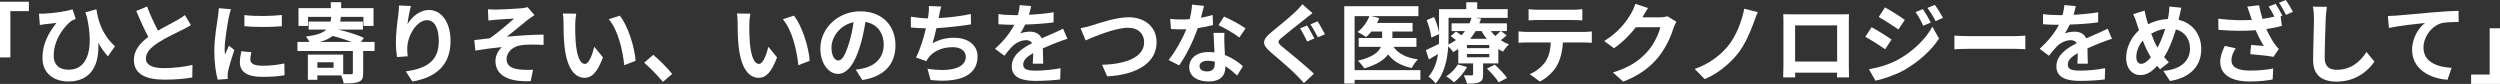
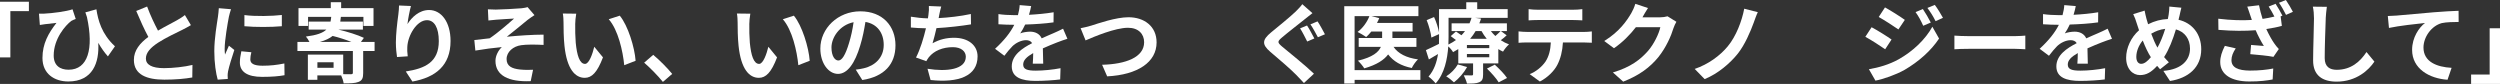
<svg xmlns="http://www.w3.org/2000/svg" id="_レイヤー_2" data-name="レイヤー 2" width="919.04" height="30.85" viewBox="0 0 919.04 30.85">
  <rect x="0" y="0" width="919.04" height="30.85" fill="#333333" stroke="none" />
  <g id="KV">
    <g>
      <path d="m10.62.64v3.46H3.81v16.99H0V.64h10.62Z" style="fill: #fff; stroke-width: 0px;" />
      <path d="m16.16,5.02c3.04-.13,8.35-.83,10.5-1.6l1.18,3.55c-.48.19-1.12.42-1.6.7-2.21,1.66-6.5,6.59-6.5,12.74,0,3.74,2.4,5.22,5.47,5.22,7.1,0,9.31-7.65,6.75-19.36-.19-.58-.38-1.15-.58-1.73l4.06-1.12c.61,4,1.92,9.09,6.82,13.6l-2.59,3.71c-1.31-1.47-2.46-3.1-3.55-4.99.45,7.3-2.05,14.21-11.01,14.21-5.12,0-9.5-2.82-9.5-8.64,0-5.22,2.18-9.09,5.15-12.9-1.25.13-3.26.35-4.19.48-.7.1-1.22.16-1.92.29l-.32-4.16c.58.03,1.22.03,1.82,0Z" style="fill: #fff; stroke-width: 0px;" />
      <path d="m58.08,11.26c2.62-1.54,5.41-2.91,6.91-3.78,1.22-.7,2.14-1.25,2.98-1.95l2.21,3.71c-.96.58-1.98,1.12-3.17,1.73-1.98.99-6.02,2.85-8.93,4.74-2.66,1.76-4.45,3.58-4.45,5.82s2.21,3.52,6.66,3.52c3.3,0,7.62-.48,10.46-1.18l-.06,4.61c-2.72.48-6.11.8-10.27.8-6.37,0-11.2-1.76-11.2-7.26,0-3.52,2.24-6.18,5.31-8.45-1.47-2.72-3.01-6.14-4.45-9.54l4-1.63c1.22,3.33,2.72,6.4,4,8.86Z" style="fill: #fff; stroke-width: 0px;" />
      <path d="m84.13,6.24c-.42,2.14-1.54,8.54-1.54,11.74,0,.61.03,1.44.13,2.08.48-1.09.99-2.21,1.44-3.26l1.98,1.57c-.9,2.66-1.95,6.14-2.3,7.84-.1.48-.16,1.18-.16,1.5,0,.35.03.86.06,1.31l-3.71.26c-.64-2.21-1.25-6.11-1.25-10.46,0-4.8.99-10.21,1.34-12.67.1-.9.29-2.11.32-3.14l4.48.38c-.26.67-.67,2.27-.8,2.85Zm7.9,15.65c0,1.41,1.22,2.27,4.48,2.27,2.85,0,5.22-.26,8.03-.83l.06,4.32c-2.08.38-4.64.61-8.26.61-5.5,0-8.16-1.95-8.16-5.25,0-1.25.19-2.53.54-4.16l3.68.35c-.26,1.06-.38,1.82-.38,2.69Zm11.58-16.38v4.13c-3.94.35-9.73.38-13.76,0v-4.1c3.94.54,10.3.38,13.76-.03Z" style="fill: #fff; stroke-width: 0px;" />
      <path d="m137.7,18.75h-4.19v8.1c0,1.82-.35,2.72-1.7,3.26-1.25.51-3.07.54-5.47.54-.13-.86-.51-2.02-.93-2.94h-8.74v1.63h-3.49v-9.28h12.99v7.2c1.28.03,2.5.03,2.91.03.48-.06.64-.16.64-.54v-8h-20.38v-3.33h4.42c-.35-.74-.9-1.54-1.31-1.98,3.97-.51,6.21-1.31,7.52-2.56h-6.5v-2.94h8.03c.13-.54.19-1.12.26-1.73h-8.51v3.33h-3.52V2.98h11.87V.8h3.81v2.18h11.9v6.56h-3.71v-3.33h-8.29c-.06.61-.13,1.18-.22,1.73h8.32v2.94h-9.02c3.23.74,7.2,1.98,9.38,3.04l-1.09,1.5h5.02v3.33Zm-15.07,4.13h-5.95v2.05h5.95v-2.05Zm6.56-7.46c-2.08-.83-4.64-1.66-6.91-2.21-1.12.9-2.62,1.63-4.7,2.21h11.62Z" style="fill: #fff; stroke-width: 0px;" />
      <path d="m149.79,8.86c1.54-2.5,4.32-5.18,7.94-5.18,4.45,0,7.9,4.35,7.9,11.39,0,9.06-5.54,13.38-14.02,14.91l-2.43-3.71c7.1-1.09,12.13-3.42,12.13-11.17,0-4.93-1.66-7.68-4.35-7.68-3.78,0-7.07,5.66-7.23,9.89-.06.86-.03,1.89.16,3.39l-3.94.26c-.19-1.25-.42-3.2-.42-5.34,0-2.98.45-6.94.9-10.24.16-1.22.26-2.5.26-3.36l4.38.19c-.45,1.57-1.09,4.86-1.28,6.66Z" style="fill: #fff; stroke-width: 0px;" />
      <path d="m182.4,3.52c1.38,0,7.39-.29,9.34-.48,1.02-.13,1.76-.26,2.21-.42l2.53,2.94c-.67.45-1.86,1.22-2.53,1.76-2.27,1.82-5.41,4.48-7.62,6.18,4.29-.42,9.6-.77,13.5-.77v3.78c-3.07-.16-6.27-.19-8.22.1-2.94.38-5.38,2.46-5.38,5.09s1.98,3.52,4.83,3.84c1.79.19,3.68.19,4.9.1l-.86,4.19c-8.19.35-12.96-2.11-12.96-7.46,0-1.95,1.12-3.94,2.34-5.06-2.94.26-6.53.74-9.73,1.28l-.38-3.87c1.7-.16,3.94-.45,5.63-.64,2.85-1.86,7.01-5.5,8.99-7.26-1.31.1-5.25.29-6.56.42-.8.06-1.86.16-2.88.29l-.19-4.1c1.02.06,1.95.1,3.04.1Z" style="fill: #fff; stroke-width: 0px;" />
      <path d="m211.46,8.93c-.03,2.08,0,4.48.19,6.78.45,4.61,1.41,7.78,3.42,7.78,1.5,0,2.78-3.74,3.39-6.3l3.2,3.9c-2.11,5.57-4.13,7.52-6.69,7.52-3.52,0-6.56-3.17-7.46-11.74-.32-2.94-.35-6.69-.35-8.64,0-.9-.06-2.27-.26-3.26l4.93.06c-.22,1.15-.38,3.01-.38,3.9Zm22.21,13.41l-4.19,1.63c-.51-5.15-2.21-12.93-5.7-16.9l4.06-1.31c3.04,3.68,5.47,11.68,5.82,16.58Z" style="fill: #fff; stroke-width: 0px;" />
      <path d="m236.8,23.04l3.33-2.88c2.27,1.86,5.38,5.02,6.98,7.01l-3.42,2.94c-1.95-2.4-4.67-5.15-6.88-7.07Z" style="fill: #fff; stroke-width: 0px;" />
      <path d="m275.46,8.93c-.03,2.08,0,4.48.19,6.78.45,4.61,1.41,7.78,3.42,7.78,1.5,0,2.78-3.74,3.39-6.3l3.2,3.9c-2.11,5.57-4.13,7.52-6.69,7.52-3.52,0-6.56-3.17-7.46-11.74-.32-2.94-.35-6.69-.35-8.64,0-.9-.06-2.27-.26-3.26l4.93.06c-.22,1.15-.38,3.01-.38,3.9Zm22.21,13.41l-4.19,1.63c-.51-5.15-2.21-12.93-5.7-16.9l4.06-1.31c3.04,3.68,5.47,11.68,5.82,16.58Z" style="fill: #fff; stroke-width: 0px;" />
      <path d="m316.99,29.41l-2.4-3.81c1.22-.13,2.11-.32,2.98-.51,4.1-.96,7.3-3.9,7.3-8.58,0-4.42-2.4-7.71-6.72-8.45-.45,2.72-.99,5.66-1.92,8.67-1.92,6.46-4.67,10.43-8.16,10.43s-6.5-3.9-6.5-9.31c0-7.39,6.4-13.69,14.69-13.69s12.93,5.5,12.93,12.48-4.13,11.52-12.19,12.77Zm-8.8-7.17c1.34,0,2.59-2.02,3.9-6.34.74-2.37,1.34-5.09,1.7-7.74-5.28,1.09-8.13,5.76-8.13,9.28,0,3.23,1.28,4.8,2.53,4.8Z" style="fill: #fff; stroke-width: 0px;" />
      <path d="m345.25,5.66c-.06.29-.13.64-.19.99,3.65-.19,7.97-.67,11.84-1.5l.06,3.81c-3.33.54-8.42,1.15-12.7,1.38-.45,1.95-.96,4-1.44,5.57,2.59-1.44,5.09-2.02,7.94-2.02,5.18,0,8.61,2.75,8.61,6.85,0,7.2-6.94,9.79-17.28,8.67l-1.12-4.13c7.01,1.15,14.08.29,14.08-4.42,0-1.92-1.63-3.52-4.77-3.52-3.68,0-6.94,1.31-8.86,3.74-.35.45-.58.86-.9,1.41l-3.78-1.34c1.54-2.98,2.82-7.23,3.65-10.75-2.02-.03-3.9-.13-5.54-.29v-3.97c1.92.32,4.32.58,6.27.61.06-.48.13-.93.19-1.31.19-1.38.22-2.18.16-3.23l4.54.19c-.35,1.12-.54,2.21-.77,3.26Z" style="fill: #fff; stroke-width: 0px;" />
      <path d="m378.27,5.44c3.04-.16,6.24-.45,9.06-.93l-.03,3.71c-3.04.45-6.98.7-10.43.8-.54,1.18-1.18,2.34-1.82,3.26.83-.38,2.56-.64,3.62-.64,1.95,0,3.55.83,4.26,2.46,1.66-.77,3.01-1.31,4.32-1.89,1.25-.54,2.37-1.06,3.55-1.66l1.6,3.71c-1.02.29-2.72.93-3.81,1.34-1.44.58-3.26,1.28-5.22,2.18.03,1.79.1,4.16.13,5.63h-3.84c.1-.96.13-2.5.16-3.9-2.4,1.38-3.68,2.62-3.68,4.22,0,1.76,1.5,2.24,4.64,2.24,2.72,0,6.27-.35,9.09-.9l-.13,4.13c-2.11.29-6.05.54-9.06.54-5.02,0-8.74-1.22-8.74-5.34s3.84-6.66,7.49-8.54c-.48-.8-1.34-1.09-2.24-1.09-1.79,0-3.78,1.02-4.99,2.21-.96.96-1.89,2.11-2.98,3.52l-3.42-2.56c3.36-3.1,5.63-5.95,7.07-8.83h-.42c-1.31,0-3.65-.06-5.41-.19v-3.74c1.63.26,4,.38,5.63.38h1.54c.35-1.28.58-2.53.64-3.68l4.22.35c-.16.8-.38,1.86-.8,3.2Z" style="fill: #fff; stroke-width: 0px;" />
      <path d="m401.19,9.41c2.46-.77,8.99-3.07,13.66-3.07,5.79,0,10.33,3.33,10.33,9.25,0,7.26-6.91,11.9-18.17,12.48l-1.86-4.26c8.67-.22,15.45-2.72,15.45-8.29,0-3.01-2.08-5.31-5.92-5.31-4.7,0-12.29,3.2-15.61,4.64l-1.82-4.48c1.18-.19,2.78-.64,3.94-.96Z" style="fill: #fff; stroke-width: 0px;" />
-       <path d="m441.47,6.53c1.57-.29,3.07-.64,4.32-1.02l.13,3.71c-1.47.38-3.46.8-5.6,1.12-1.54,4.48-4.26,10.08-6.85,13.7l-3.87-1.98c2.53-3.14,5.12-7.84,6.53-11.3-.58.03-1.12.03-1.66.03-1.31,0-2.62-.03-4-.13l-.29-3.71c1.38.16,3.07.22,4.26.22.96,0,1.92-.03,2.91-.13.45-1.76.8-3.68.86-5.34l4.42.45c-.26,1.02-.67,2.66-1.15,4.38Zm8.64,9.66c.03.93.13,2.46.19,4.06,2.75,1.02,4.99,2.62,6.62,4.1l-2.14,3.42c-1.12-1.02-2.56-2.37-4.32-3.42v.32c0,2.98-1.63,5.28-6.18,5.28-3.97,0-7.1-1.76-7.1-5.28,0-3.14,2.62-5.54,7.07-5.54.77,0,1.47.06,2.21.13-.13-2.37-.29-5.22-.35-7.17h4c-.1,1.34-.03,2.69,0,4.1Zm-6.4,10.08c2.21,0,2.88-1.22,2.88-2.98v-.64c-.83-.19-1.7-.32-2.59-.32-1.86,0-3.04.83-3.04,1.95,0,1.18.99,1.98,2.75,1.98Zm4.22-17.02l2.05-3.17c2.3.99,6.27,3.17,7.9,4.35l-2.27,3.36c-1.86-1.47-5.5-3.55-7.68-4.54Z" style="fill: #fff; stroke-width: 0px;" />
      <path d="m479.68,7.04c-2.05,1.66-6.3,4.93-8.42,6.75-1.73,1.47-1.7,1.82.06,3.33,2.4,2.02,8.45,6.82,11.71,9.98l-3.68,3.42c-.9-.99-1.89-2.02-2.82-2.98-1.95-2.02-6.62-6.02-9.57-8.51-3.17-2.72-2.94-4.42.29-7.1,2.5-2.05,6.88-5.6,9.06-7.68.9-.93,1.95-1.95,2.43-2.72l3.74,3.3c-.99.77-2.05,1.6-2.82,2.21Zm3.49,7.1l-2.62,1.12c-.67-1.31-1.76-3.55-2.62-4.83l2.56-1.06c.83,1.22,2.08,3.62,2.69,4.77Zm3.9-1.54l-2.59,1.09c-.74-1.34-1.86-3.49-2.75-4.74l2.62-1.09c.83,1.18,2.08,3.55,2.72,4.74Z" style="fill: #fff; stroke-width: 0px;" />
      <path d="m522.17,29.37h-24.19v1.34h-3.81V2.27h27.26v3.65h-17.31l2.91.74c-.22.61-.51,1.18-.83,1.76h13.09v3.17h-7.42v2.37h8.83v3.26h-8.42c1.7,2.5,4.74,4.03,8.99,4.61-.83.77-1.82,2.18-2.27,3.17-3.97-.8-6.75-2.46-8.7-4.99-1.47,1.98-4.16,3.81-8.77,5.12-.48-.8-1.57-2.11-2.34-2.82,5.44-1.28,7.62-3.17,8.45-5.09h-8.16v-3.26h8.61v-2.37h-3.97c-.61.77-1.25,1.44-1.89,2.02-.74-.54-2.3-1.44-3.17-1.86,1.89-1.38,3.52-3.62,4.35-5.82h-5.44v19.84h24.19v3.62Z" style="fill: #fff; stroke-width: 0px;" />
      <path d="m553.89,12.96c-.67.67-1.44,1.28-2.18,1.82.96.64,1.98,1.15,3.04,1.54-.77.61-1.73,1.86-2.21,2.66-.58-.26-1.18-.58-1.73-.93v5.25h-5.6v4.1c0,1.57-.29,2.34-1.44,2.85-1.12.48-2.59.48-4.48.48-.22-.96-.77-2.21-1.18-3.04,1.18.03,2.53.03,2.94.03.35,0,.48-.13.48-.45v-3.97h-5.44v-5.25c-.61.38-1.25.77-1.92,1.12-.35-.64-1.09-1.54-1.76-2.11-.32,4.67-1.41,10.05-4.64,13.6-.51-.7-1.95-2.05-2.62-2.5,2.05-2.34,3.04-5.31,3.49-8.29-1.15.67-2.27,1.34-3.36,1.98l-1.09-3.42c1.25-.54,2.98-1.41,4.8-2.3.03-.86.03-1.7.03-2.5v-1.09l-2.82,1.28c-.16-1.66-.9-4.35-1.73-6.43l2.72-1.12c.83,1.79,1.54,4.03,1.82,5.66V3.36h10.01V.83h4.03v2.53h11.2v3.2h-12.03l2.24.29c-.19.58-.38,1.15-.64,1.73h10.14v2.85h-2.18l2.08,1.54Zm-14.56,11.68c-1.15,2.11-3.07,4.29-4.83,5.63-.64-.64-2.02-1.73-2.85-2.21,1.73-1.09,3.33-2.72,4.26-4.38l3.42.96Zm-6.82-11.01c0,.86-.03,1.79-.06,2.75,1.02-.51,1.95-1.06,2.78-1.66-.64-.51-1.31-1.02-1.92-1.44l1.92-1.7c.61.38,1.34.9,2.02,1.38.48-.51.93-1.02,1.31-1.54h-4.93v-2.85h6.59c.29-.67.54-1.34.74-2.02h-8.45v7.07Zm14.97,2.91h-8.22v1.15h8.22v-1.15Zm0,3.3h-8.22v1.22h8.22v-1.22Zm-5.02-8.42c-.58.99-1.25,1.95-2.02,2.85h6.11c-.74-.9-1.38-1.86-1.92-2.85h-2.18Zm7.04,12.35c1.57,1.44,3.58,3.49,4.51,4.9l-3.07,1.6c-.8-1.38-2.75-3.55-4.32-5.06l2.88-1.44Zm-1.44-12.35c.48.64,1.06,1.25,1.66,1.82.7-.61,1.44-1.31,1.92-1.82h-3.58Z" style="fill: #fff; stroke-width: 0px;" />
      <path d="m561.31,11.74h20.96c.67,0,2.08-.06,2.91-.19v4.16c-.8-.06-2.02-.1-2.91-.1h-7.71c-.19,3.3-.9,5.98-2.05,8.22-1.12,2.21-3.58,4.7-6.43,6.14l-3.74-2.72c2.27-.86,4.51-2.72,5.79-4.58,1.31-1.98,1.86-4.38,1.98-7.07h-8.8c-.96,0-2.18.06-3.07.13v-4.19c.96.1,2.08.19,3.07.19Zm4.06-8.16h12.86c1.09,0,2.37-.06,3.46-.22v4.13c-1.09-.06-2.34-.13-3.46-.13h-12.83c-1.12,0-2.46.06-3.46.13V3.36c1.06.16,2.37.22,3.42.22Z" style="fill: #fff; stroke-width: 0px;" />
      <path d="m603.9,6.21c-.03.06-.06.1-.1.16h6.43c.99,0,2.05-.16,2.78-.38l3.26,2.02c-.35.61-.8,1.5-1.06,2.3-.86,2.85-2.69,7.1-5.57,10.69-3.04,3.71-6.91,6.66-12.93,9.02l-3.78-3.39c6.56-1.95,10.11-4.74,12.9-7.9,2.18-2.5,4.03-6.34,4.54-8.74h-8.99c-2.14,2.78-4.93,5.6-8.06,7.74l-3.58-2.66c5.6-3.42,8.38-7.55,9.98-10.3.48-.8,1.15-2.27,1.44-3.36l4.67,1.54c-.74,1.12-1.57,2.56-1.95,3.26Z" style="fill: #fff; stroke-width: 0px;" />
      <path d="m644.8,8.06c-1.34,3.68-3.42,8.51-6.02,11.74-2.72,3.39-7.2,7.3-12.13,9.28l-3.65-3.74c4.99-1.7,9.31-4.86,12.16-8.32,3.07-3.71,5.18-9.25,6.05-13.82l4.99,1.28c-.58,1.15-1.02,2.56-1.41,3.58Z" style="fill: #fff; stroke-width: 0px;" />
-       <path d="m658.95,5.28h17.6c.8,0,2.02,0,3.17-.06-.06.96-.06,2.14-.06,3.1v15.68c0,1.25.06,4.32.06,4.45h-4.42c0-.06.03-.8.03-1.73h-15.42c.03.9.03,1.63.03,1.73h-4.42c0-.16.1-2.94.1-4.48v-15.65c0-.9,0-2.21-.06-3.1,1.31.03,2.53.06,3.39.06Zm.96,17.34h15.45v-13.28h-15.45v13.28Z" style="fill: #fff; stroke-width: 0px;" />
      <path d="m695.36,14.53l-2.34,3.58c-1.82-1.28-5.15-3.42-7.29-4.58l2.3-3.52c2.18,1.15,5.7,3.36,7.33,4.51Zm2.56,7.3c5.44-3.04,9.92-7.42,12.45-12l2.46,4.35c-2.94,4.45-7.49,8.48-12.7,11.52-3.26,1.82-7.87,3.42-10.69,3.94l-2.4-4.19c3.58-.61,7.42-1.7,10.88-3.62Zm2.33-14.53l-2.37,3.52c-1.79-1.25-5.12-3.39-7.23-4.58l2.3-3.52c2.11,1.15,5.63,3.39,7.29,4.58Zm9.54.99l-2.78,1.18c-.93-2.02-1.66-3.39-2.82-5.02l2.69-1.12c.9,1.34,2.18,3.49,2.91,4.96Zm4.48-1.73l-2.72,1.22c-1.02-2.02-1.82-3.26-3.01-4.86l2.72-1.12c.99,1.28,2.24,3.36,3.01,4.77Z" style="fill: #fff; stroke-width: 0px;" />
      <path d="m723.62,13.28h17.18c1.5,0,2.91-.13,3.74-.19v5.02c-.77-.03-2.4-.16-3.74-.16h-17.18c-1.82,0-3.97.06-5.15.16v-5.02c1.15.1,3.49.19,5.15.19Z" style="fill: #fff; stroke-width: 0px;" />
      <path d="m762.27,5.44c3.04-.16,6.24-.45,9.06-.93l-.03,3.71c-3.04.45-6.98.7-10.43.8-.54,1.18-1.18,2.34-1.82,3.26.83-.38,2.56-.64,3.62-.64,1.95,0,3.55.83,4.26,2.46,1.66-.77,3.01-1.31,4.32-1.89,1.25-.54,2.37-1.06,3.55-1.66l1.6,3.71c-1.02.29-2.72.93-3.81,1.34-1.44.58-3.26,1.28-5.21,2.18.03,1.79.1,4.16.13,5.63h-3.84c.1-.96.13-2.5.16-3.9-2.4,1.38-3.68,2.62-3.68,4.22,0,1.76,1.5,2.24,4.64,2.24,2.72,0,6.27-.35,9.09-.9l-.13,4.13c-2.11.29-6.05.54-9.06.54-5.02,0-8.74-1.22-8.74-5.34s3.84-6.66,7.49-8.54c-.48-.8-1.34-1.09-2.24-1.09-1.79,0-3.78,1.02-4.99,2.21-.96.96-1.89,2.11-2.98,3.52l-3.42-2.56c3.36-3.1,5.63-5.95,7.07-8.83h-.42c-1.31,0-3.65-.06-5.41-.19v-3.74c1.63.26,4,.38,5.63.38h1.54c.35-1.28.58-2.53.64-3.68l4.22.35c-.16.8-.38,1.86-.8,3.2Z" style="fill: #fff; stroke-width: 0px;" />
      <path d="m801.15,6.05c-.1.42-.19.8-.29,1.22,5.02,1.15,8.35,5.22,8.35,10.82,0,6.78-4.83,10.66-11.49,11.68l-2.43-3.71c7.01-.58,9.79-4.19,9.79-8.19,0-3.55-1.98-6.21-5.18-7.07-1.12,3.71-2.53,7.39-4.35,10.18.58.67,1.15,1.34,1.76,1.92l-3.23,2.56c-.38-.42-.77-.83-1.09-1.25-2.14,2.34-3.94,3.39-6.3,3.39-2.66,0-5.09-2.24-5.09-6.37,0-3.65,1.82-7.55,4.74-10.11-.32-.86-.58-1.73-.86-2.59-.35-1.15-.7-2.18-1.28-3.33l4.19-1.31c.19,1.06.45,2.11.7,3.07.16.61.35,1.28.58,1.95,2.43-1.22,4.8-1.82,7.26-1.92.13-.54.22-1.06.29-1.54.16-.93.26-2.3.26-3.04l4.42.42c-.26.86-.54,2.43-.74,3.23Zm-13.98,17.41c1.15,0,2.34-.99,3.52-2.43-1.02-1.57-2.05-3.74-2.98-6.14-1.5,1.76-2.37,4.03-2.37,6.02,0,1.57.67,2.56,1.82,2.56Zm5.95-5.95c1.15-2.05,2.11-4.54,2.85-6.91-1.95.22-3.65.9-5.15,1.79.74,1.98,1.54,3.84,2.3,5.12Z" style="fill: #fff; stroke-width: 0px;" />
      <path d="m839.04,5.76l-.64.26.45,3.49c-1.66.48-3.68.86-5.73,1.15.93,2.08,2.08,4.06,2.88,5.22.54.8,1.12,1.5,1.73,2.14l-1.98,2.88c-1.79-.38-5.82-.77-8.51-.99l.29-3.39c1.57.13,3.71.29,4.7.38-.96-1.54-2.11-3.65-3.01-5.79-3.81.29-8.22.32-13.69-.13l-.06-4.1c4.83.58,8.93.67,12.35.45-.29-.74-.48-1.41-.67-1.95-.26-.74-.61-1.89-1.02-2.94l4.32-.51c.32,1.7.8,3.42,1.31,5.02,1.5-.22,2.94-.51,4.35-.86-.61-1.18-1.41-2.66-2.11-3.68l2.53-1.02c.8,1.18,1.95,3.2,2.53,4.38Zm-18.72,16.35c0,2.69,2.4,3.81,6.78,3.84,3.49,0,6.3-.32,8.58-.77l-.22,4.03c-1.82.35-4.7.77-8.61.74-6.53,0-10.66-2.53-10.66-7.14,0-1.95.61-3.78,1.7-5.95l4,.93c-1.02,1.5-1.57,2.91-1.57,4.32Zm22.59-17.76l-2.53,1.12c-.67-1.34-1.7-3.23-2.59-4.45l2.53-1.02c.86,1.22,2.02,3.23,2.59,4.35Z" style="fill: #fff; stroke-width: 0px;" />
      <path d="m854.98,6.78c-.13,3.46-.38,10.62-.38,14.59,0,3.23,1.92,4.29,4.42,4.29,5.28,0,8.64-3.04,10.94-6.53l2.91,3.52c-2.05,3.07-6.59,7.36-13.89,7.36-5.25,0-8.64-2.3-8.64-7.78,0-4.29.32-12.7.32-15.46,0-1.5-.13-3.04-.42-4.32l5.15.06c-.19,1.34-.35,2.98-.42,4.26Z" style="fill: #fff; stroke-width: 0px;" />
      <path d="m880.96,5.73c2.66-.22,7.94-.7,13.79-1.22,3.3-.26,6.82-.48,9.06-.54l.03,4.1c-1.73.03-4.48.03-6.18.42-3.87,1.02-6.75,5.18-6.75,8.99,0,5.25,4.93,7.17,10.34,7.46l-1.5,4.38c-6.69-.45-13.02-4.06-13.02-10.98,0-4.61,2.59-8.26,4.74-9.89-3.01.32-9.54,1.02-13.25,1.82l-.42-4.38c1.28-.03,2.53-.1,3.17-.16Z" style="fill: #fff; stroke-width: 0px;" />
      <path d="m908.42,30.85v-3.46h6.82V10.4h3.81v20.45h-10.62Z" style="fill: #fff; stroke-width: 0px;" />
    </g>
  </g>
</svg>